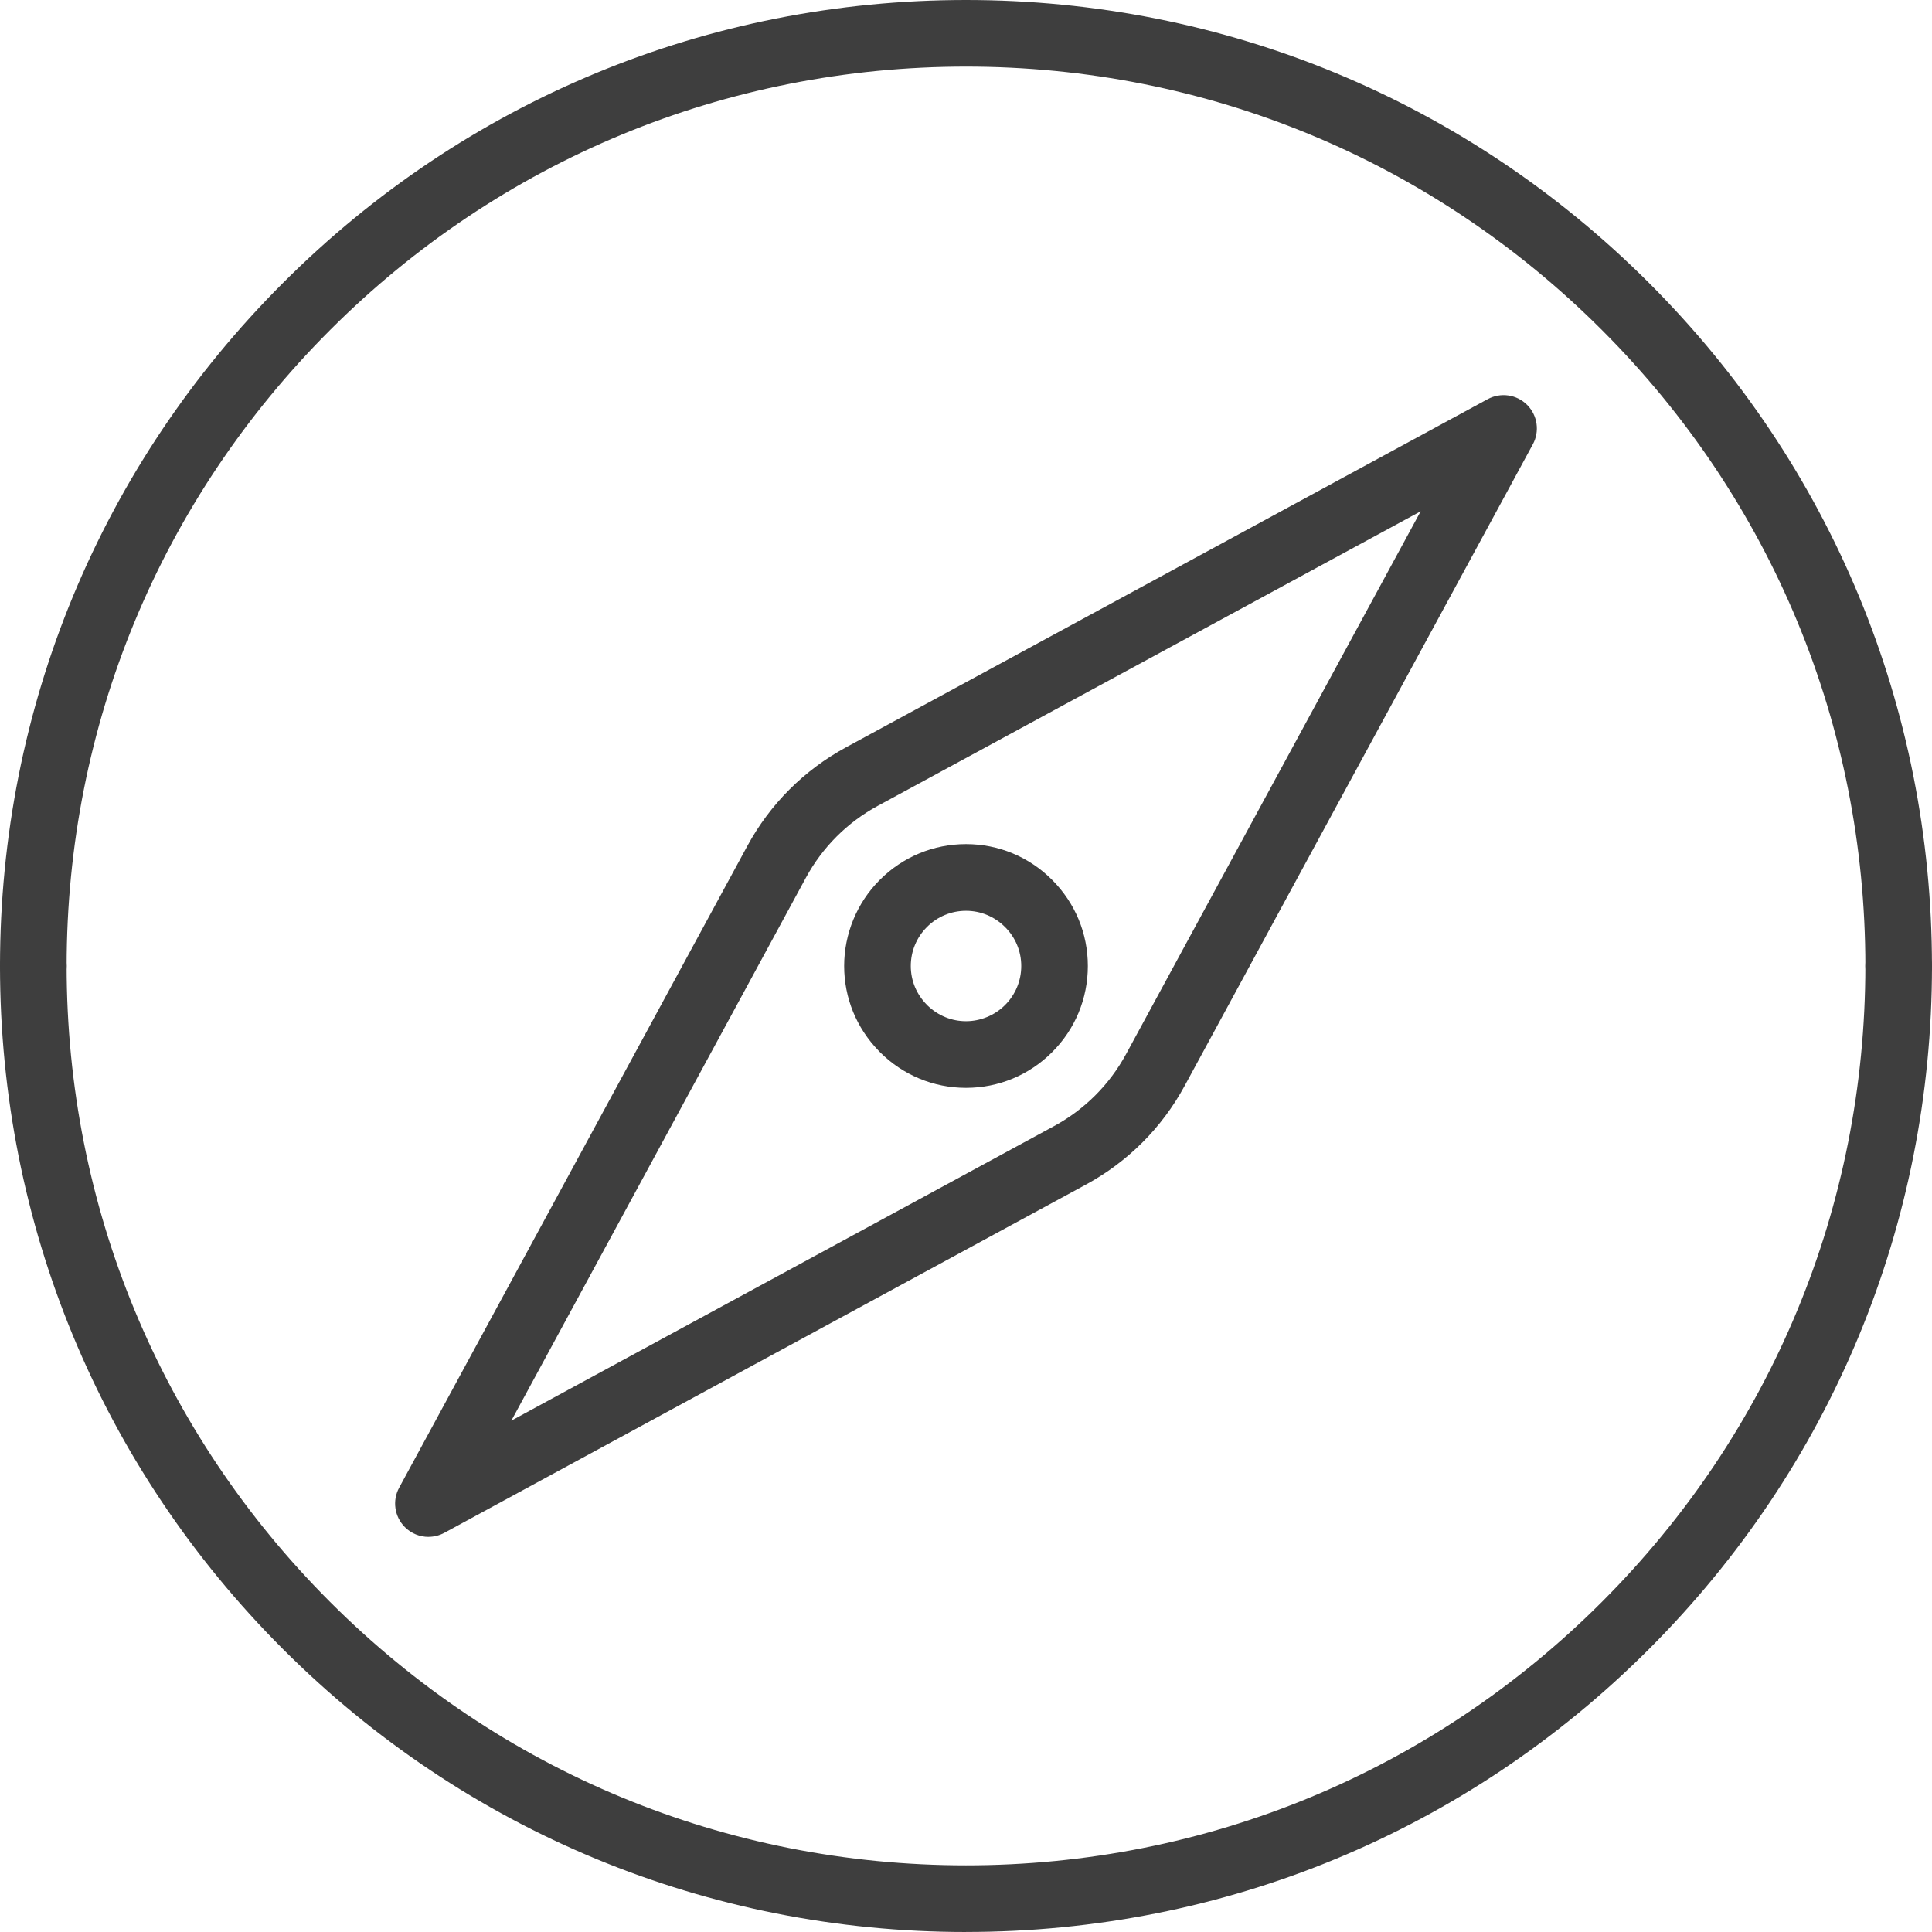
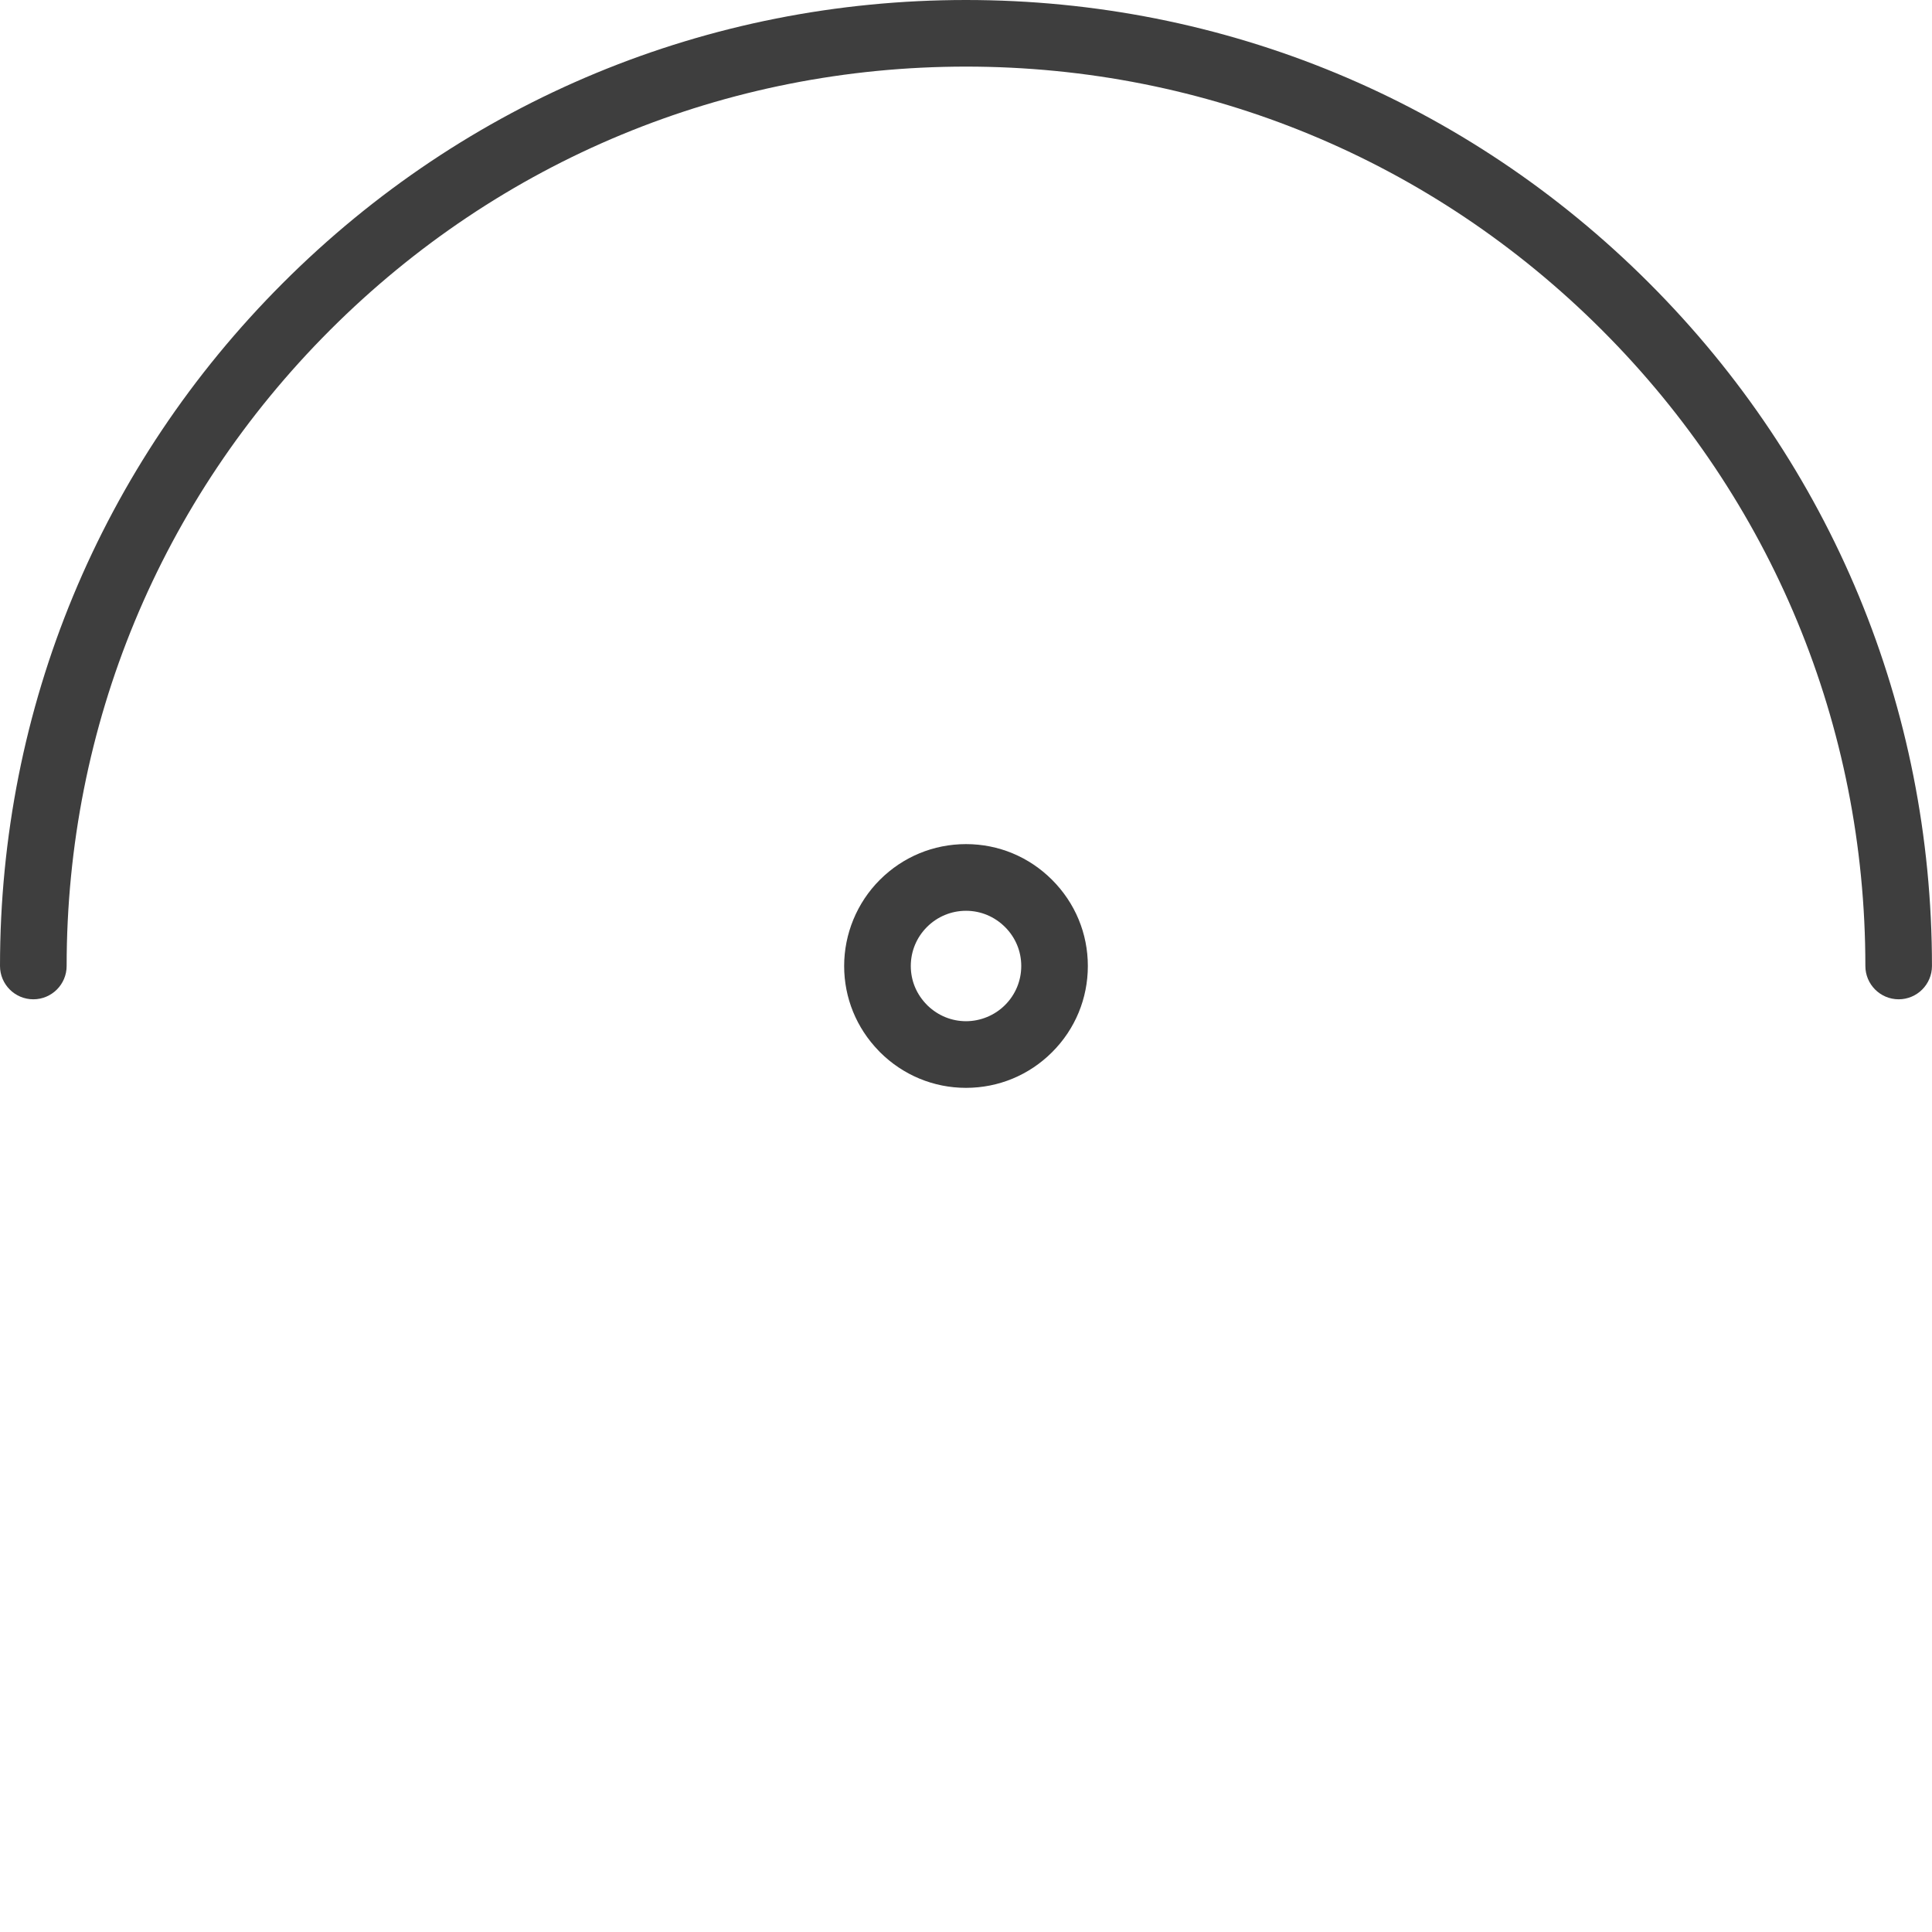
<svg xmlns="http://www.w3.org/2000/svg" id="Layer_1" viewBox="0 0 492.87 492.87">
  <defs>
    <style>.cls-1{fill:#3e3e3e;stroke-width:0px;}</style>
  </defs>
  <path class="cls-1" d="M484.37,254.93c-4.69,0-8.5-3.81-8.5-8.5,0-61.29-23.87-118.91-67.2-162.23-43.34-43.34-100.95-67.21-162.23-67.21s-118.91,23.87-162.23,67.2C40.87,127.53,17,185.14,17,246.43c0,4.69-3.81,8.5-8.5,8.5s-8.5-3.81-8.5-8.5c0-65.83,25.64-127.72,72.19-174.25C118.72,25.64,180.6,0,246.43,0s127.7,25.64,174.25,72.18c46.55,46.53,72.18,108.42,72.18,174.25,0,4.69-3.81,8.5-8.5,8.5Z" />
-   <path class="cls-1" d="M246.43,492.87c-65.82,0-127.7-25.64-174.25-72.18S0,312.25,0,246.43c0-4.69,3.81-8.5,8.5-8.5s8.5,3.81,8.5,8.5c0,61.28,23.87,118.89,67.2,162.23,43.34,43.34,100.95,67.21,162.23,67.21s118.89-23.87,162.23-67.21c43.34-43.35,67.21-100.97,67.21-162.23,0-4.69,3.81-8.5,8.5-8.5s8.5,3.81,8.5,8.5c0,65.8-25.63,127.68-72.18,174.25-46.55,46.55-108.43,72.18-174.25,72.18Z" />
-   <path class="cls-1" d="M109.3,392.07c-2.2,0-4.38-.85-6.01-2.49-2.66-2.66-3.26-6.76-1.46-10.06l88.82-163.7c5.79-10.68,14.5-19.38,25.17-25.17l163.7-88.82c3.31-1.79,7.41-1.2,10.06,1.46,2.66,2.66,3.25,6.76,1.46,10.06l-88.84,163.68c-5.79,10.67-14.49,19.37-25.16,25.16l-163.68,88.84c-1.28.69-2.67,1.03-4.05,1.03ZM362.42,130.44l-138.49,75.14c-7.78,4.22-14.12,10.56-18.34,18.34l-75.14,138.5,138.48-75.16c7.77-4.22,14.11-10.56,18.33-18.33h0l75.16-138.48Z" />
  <path class="cls-1" d="M246.43,277.52c-8.25,0-16.04-3.23-21.93-9.09-.11-.11-.22-.23-.33-.35-5.69-5.85-8.82-13.52-8.82-21.65s3.23-16.11,9.11-21.98,13.68-9.11,21.98-9.11,16.06,3.23,21.94,9.1c5.91,5.91,9.14,13.7,9.14,21.99s-3.23,16.11-9.11,21.98c-5.87,5.87-13.67,9.11-21.98,9.11ZM236.69,256.57c2.66,2.55,6.11,3.95,9.75,3.95s7.3-1.46,9.96-4.13c2.66-2.66,4.13-6.2,4.13-9.96s-1.47-7.27-4.13-9.93c-2.69-2.68-6.22-4.15-9.96-4.15s-7.3,1.47-9.96,4.13c-2.66,2.66-4.13,6.2-4.13,9.96s1.47,7.25,4.14,9.93c.07.07.14.14.2.21Z" />
</svg>